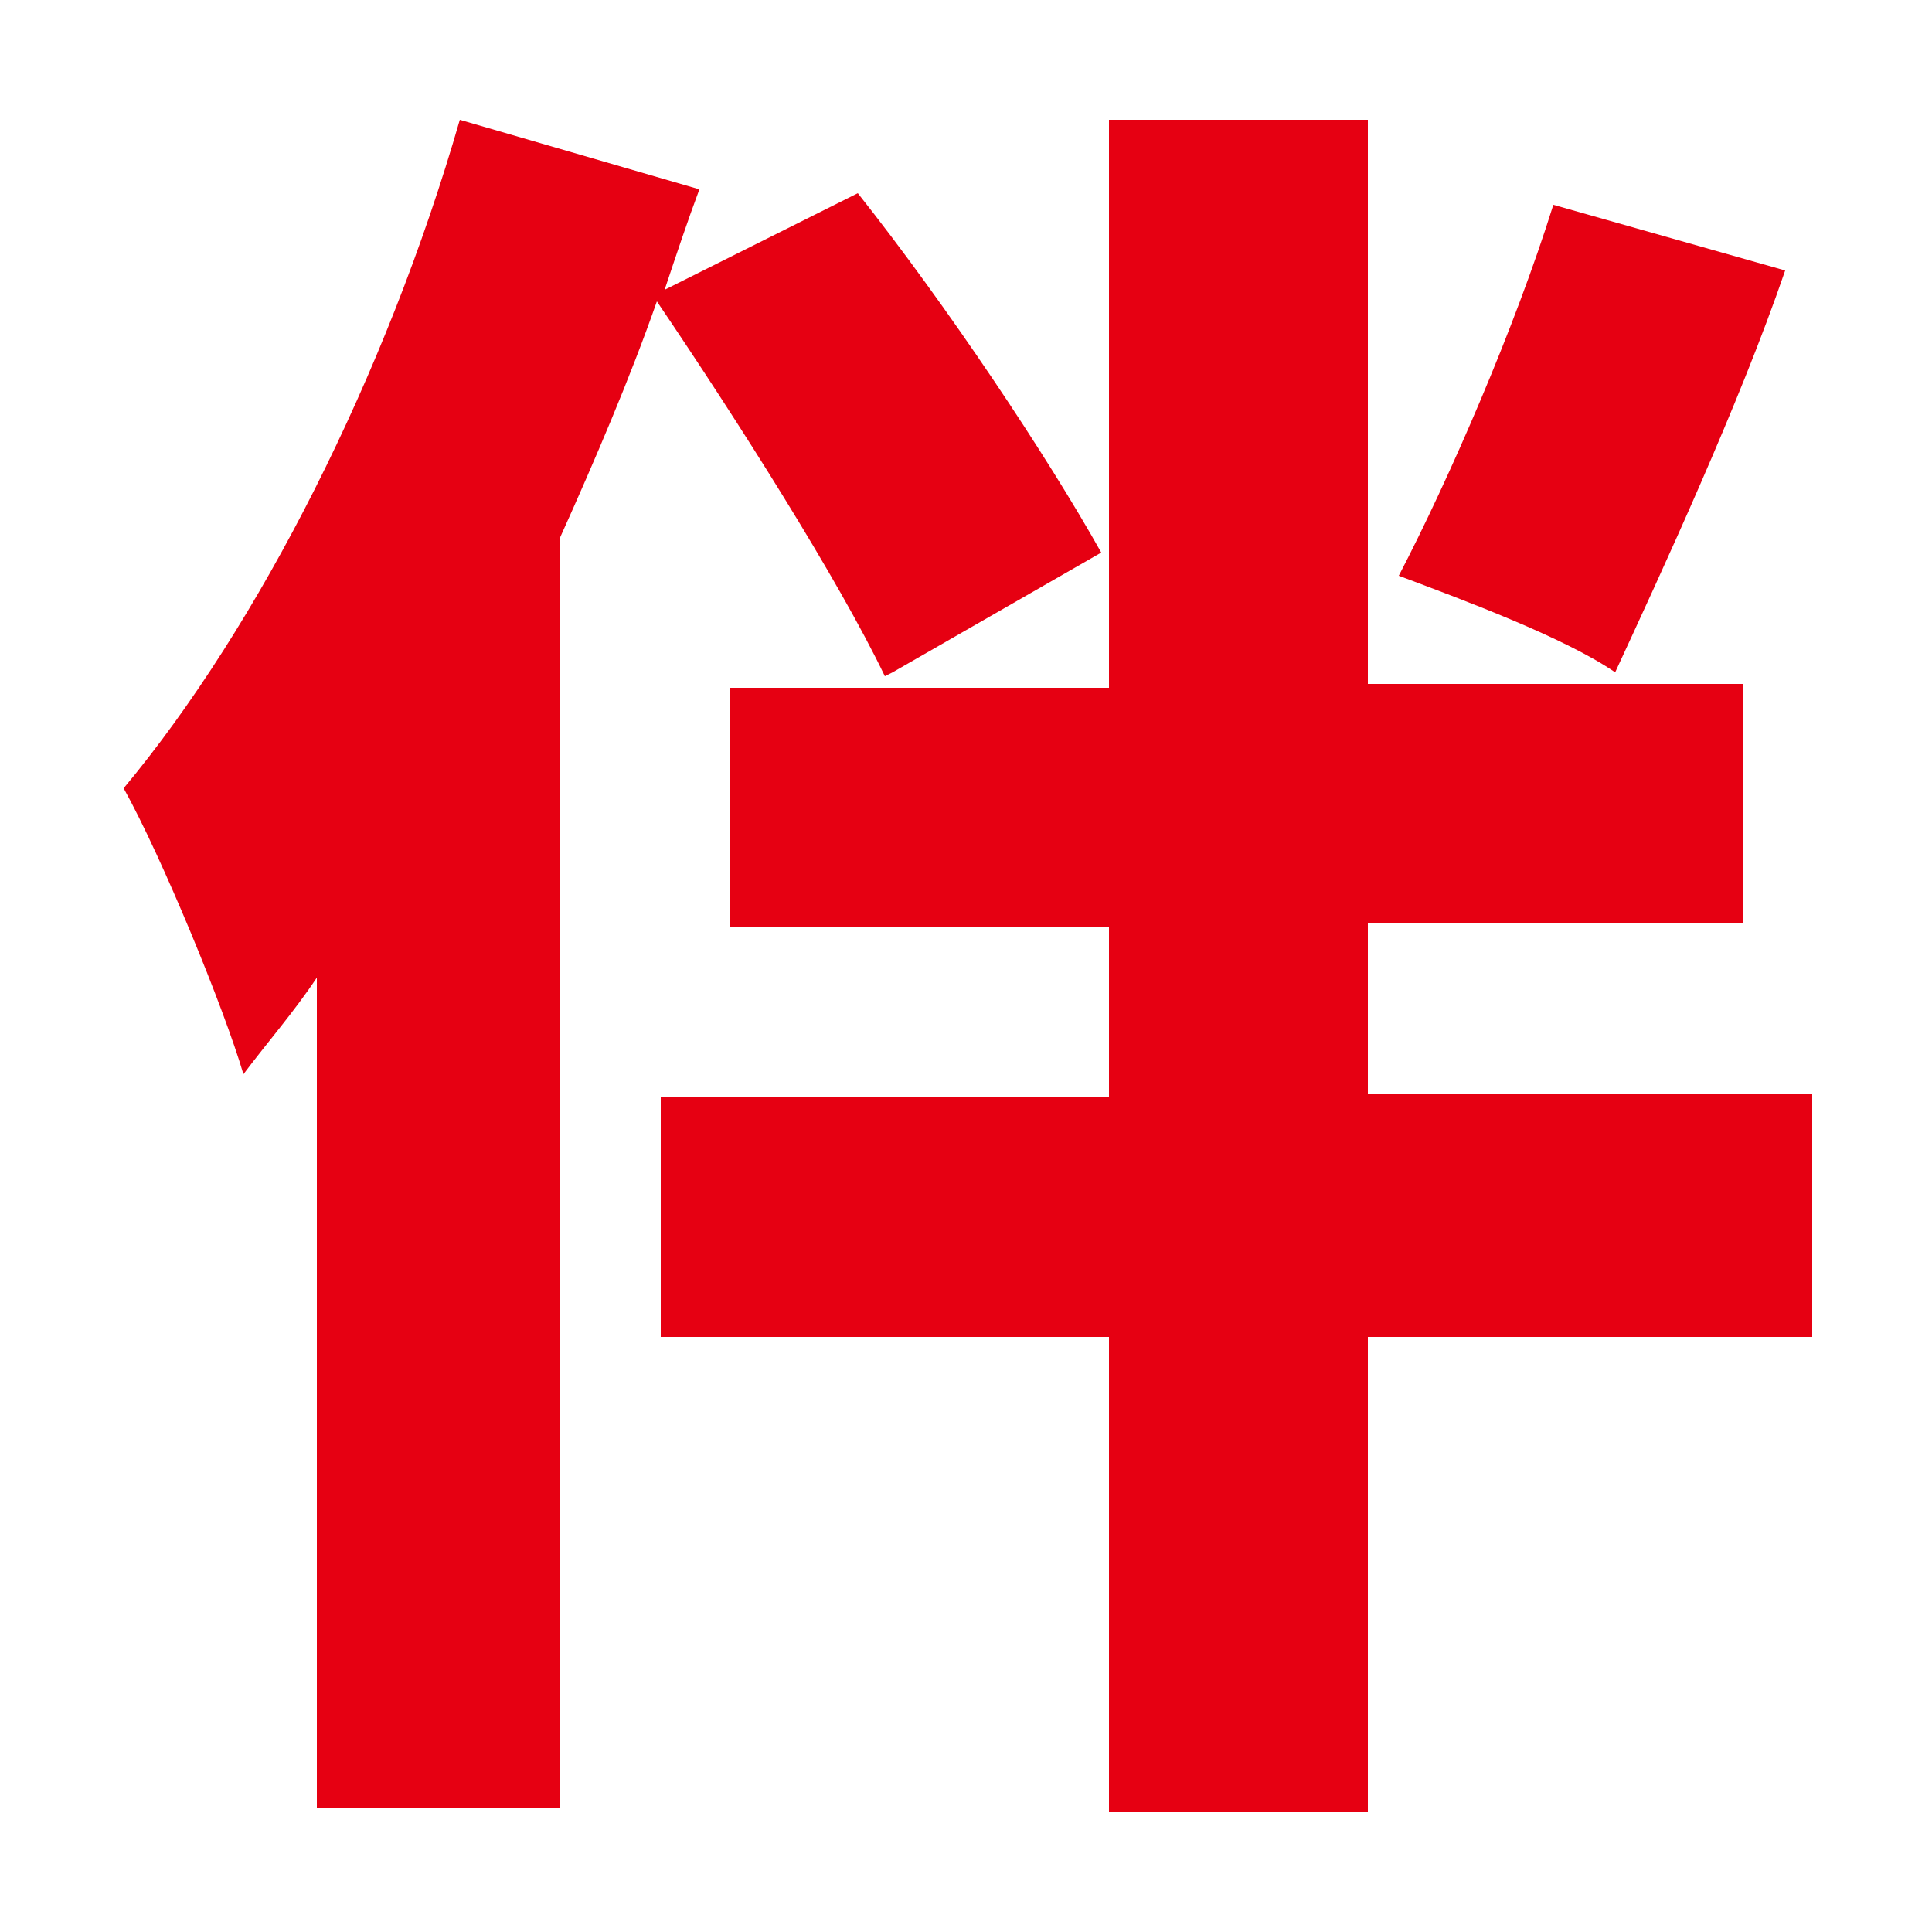
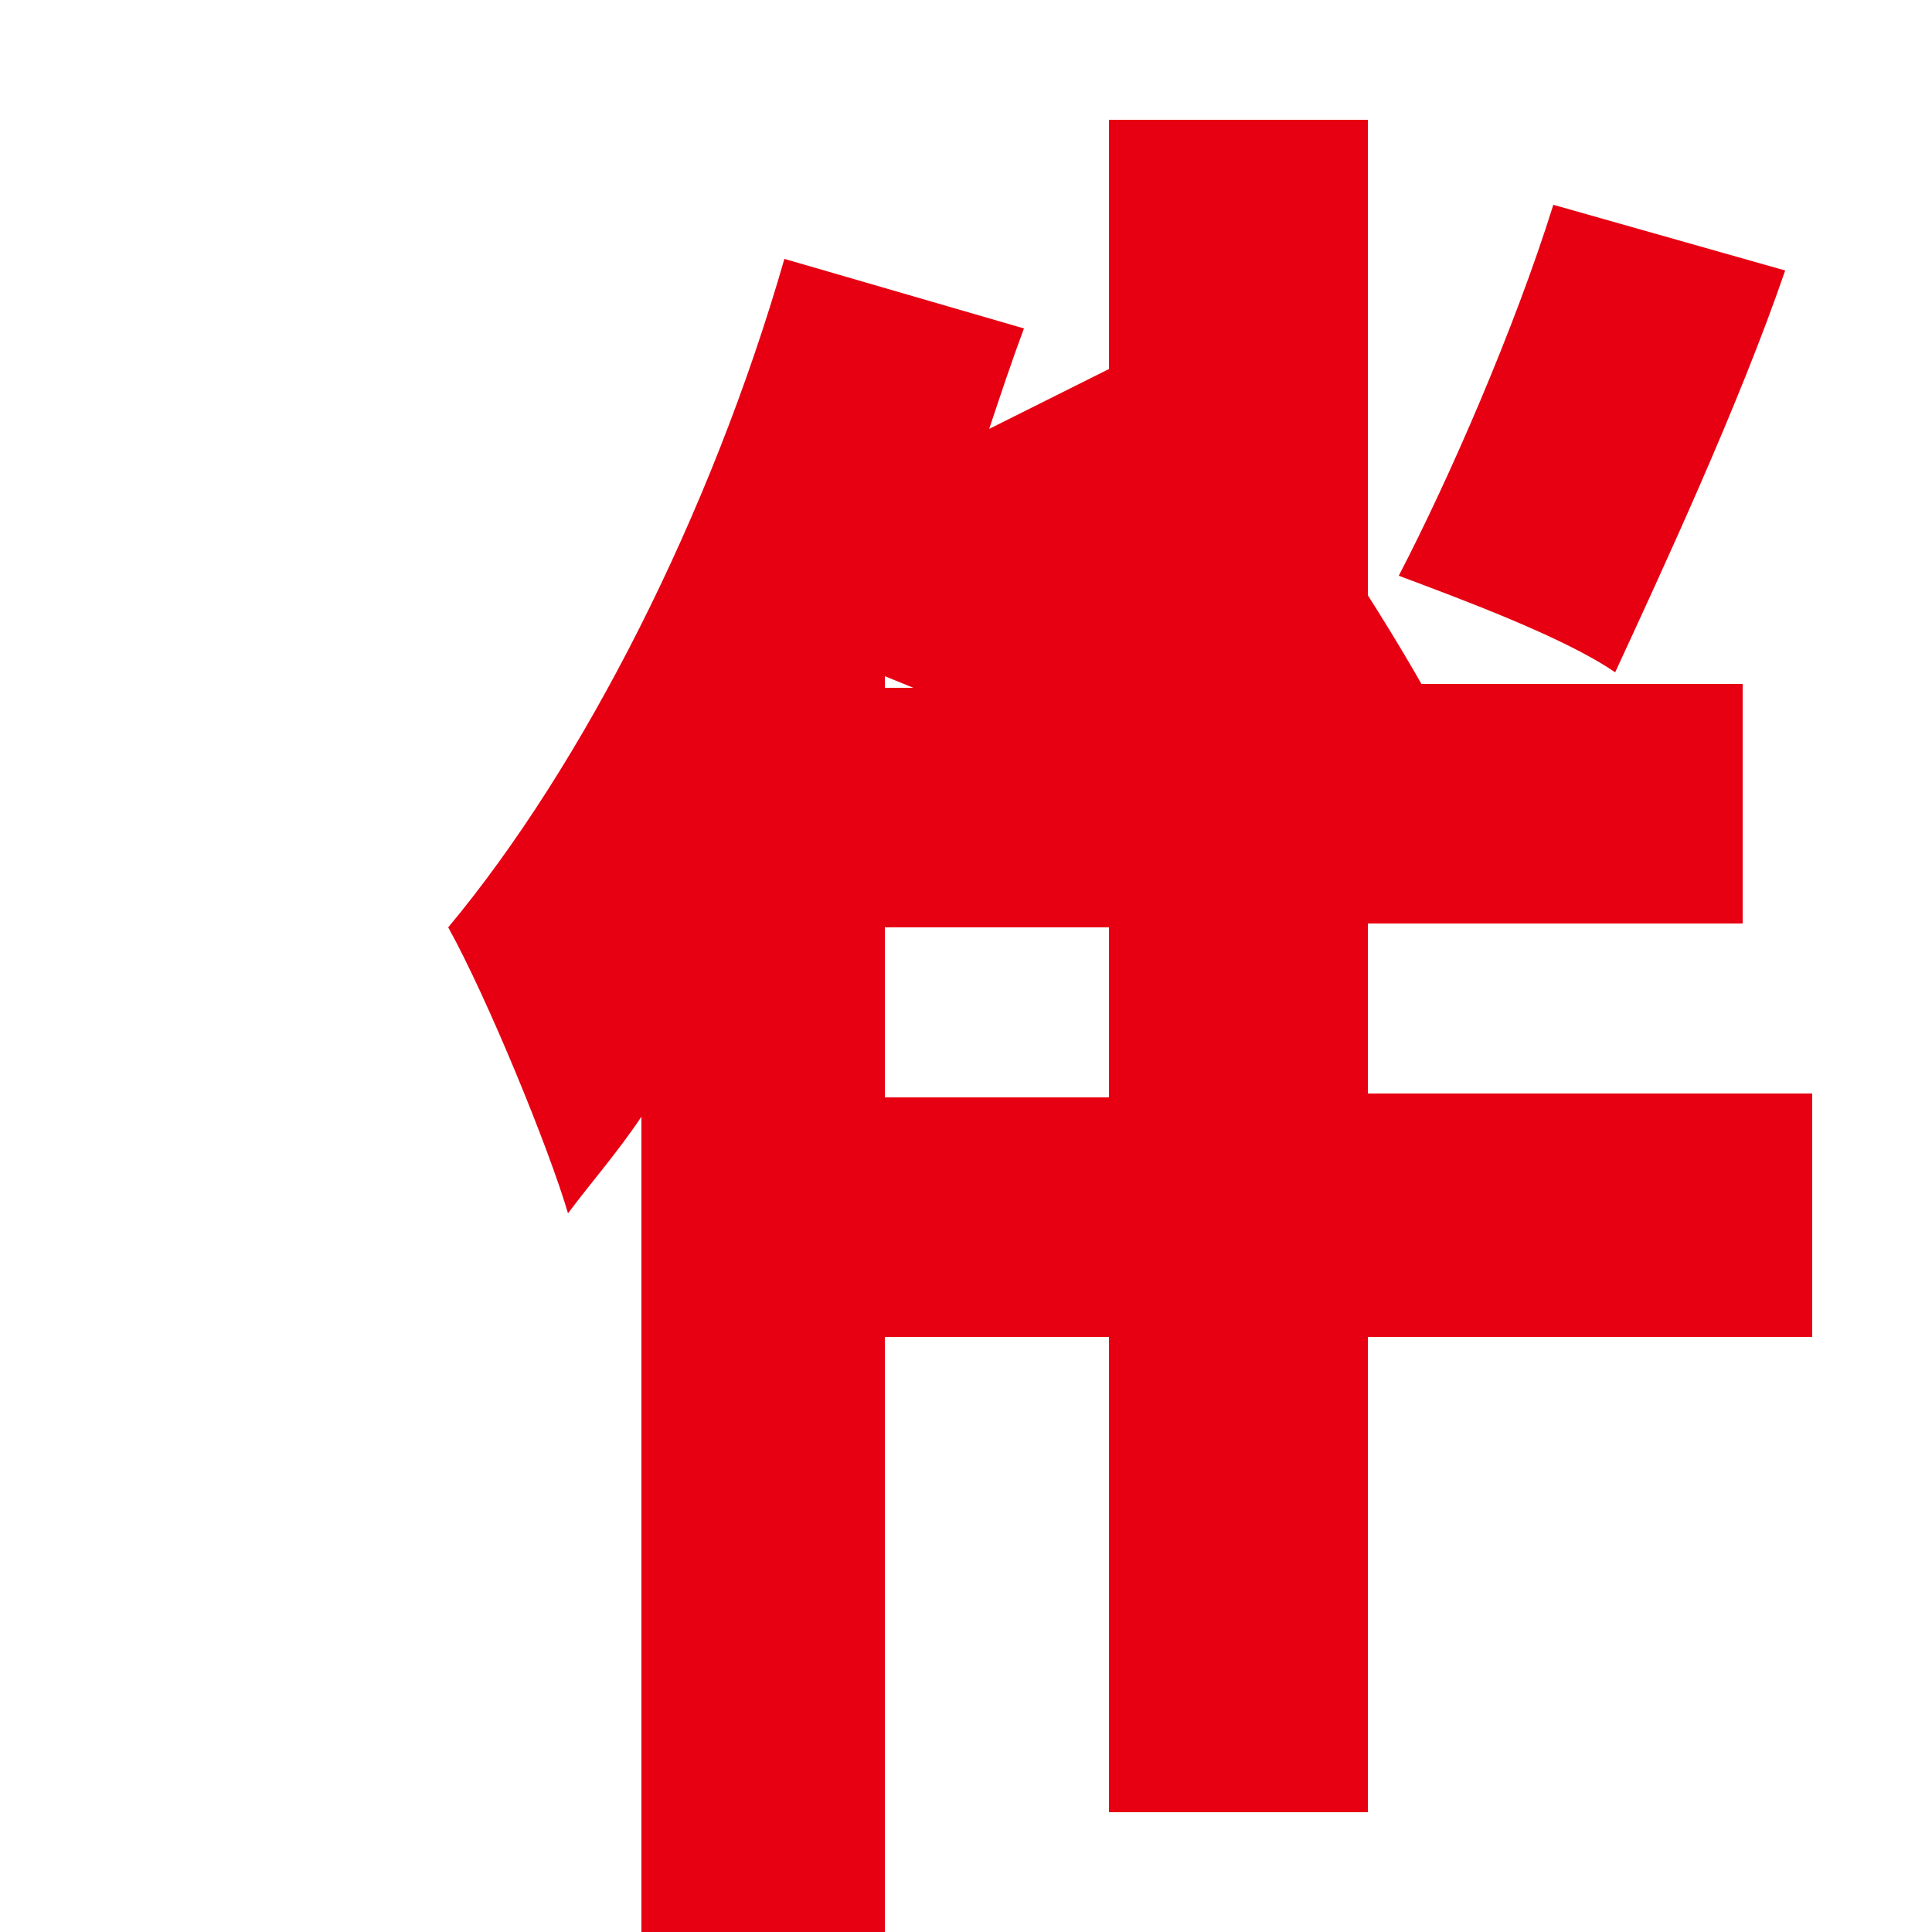
<svg xmlns="http://www.w3.org/2000/svg" id="b" version="1.1" viewBox="0 0 50 50">
  <defs>
    <style>
      .cls-1 {
        fill: #e60012;
        stroke-width: 0px;
      }
    </style>
  </defs>
-   <path class="cls-1" d="M22.9,17.5c-1.2-2.5-3.8-6.6-5.9-9.7-.7,2-1.6,4.1-2.5,6.1v32.9h-6.3v-21.5c-.6.9-1.3,1.7-1.9,2.5-.5-1.7-2.1-5.6-3.1-7.4,3.5-4.2,6.8-10.7,8.7-17.3l6.2,1.8c-.3.8-.6,1.7-.9,2.6l5-2.5c2.3,2.9,4.9,6.8,6.3,9.3l-5.4,3.1ZM46.9,34.6h-11.5v12.3h-6.7v-12.3h-11.6v-6.2h11.6v-4.4h-9.8v-6.2h9.8V3.1h6.7v14.6h9.7v6.2h-9.7v4.4h11.5v6.2ZM46.2,7c-1.2,3.5-3.2,7.8-4.4,10.4-1.3-.9-4-1.9-5.6-2.5,1.3-2.5,3-6.4,4-9.6l6,1.7Z" />
+   <path class="cls-1" d="M22.9,17.5v32.9h-6.3v-21.5c-.6.9-1.3,1.7-1.9,2.5-.5-1.7-2.1-5.6-3.1-7.4,3.5-4.2,6.8-10.7,8.7-17.3l6.2,1.8c-.3.8-.6,1.7-.9,2.6l5-2.5c2.3,2.9,4.9,6.8,6.3,9.3l-5.4,3.1ZM46.9,34.6h-11.5v12.3h-6.7v-12.3h-11.6v-6.2h11.6v-4.4h-9.8v-6.2h9.8V3.1h6.7v14.6h9.7v6.2h-9.7v4.4h11.5v6.2ZM46.2,7c-1.2,3.5-3.2,7.8-4.4,10.4-1.3-.9-4-1.9-5.6-2.5,1.3-2.5,3-6.4,4-9.6l6,1.7Z" />
</svg>